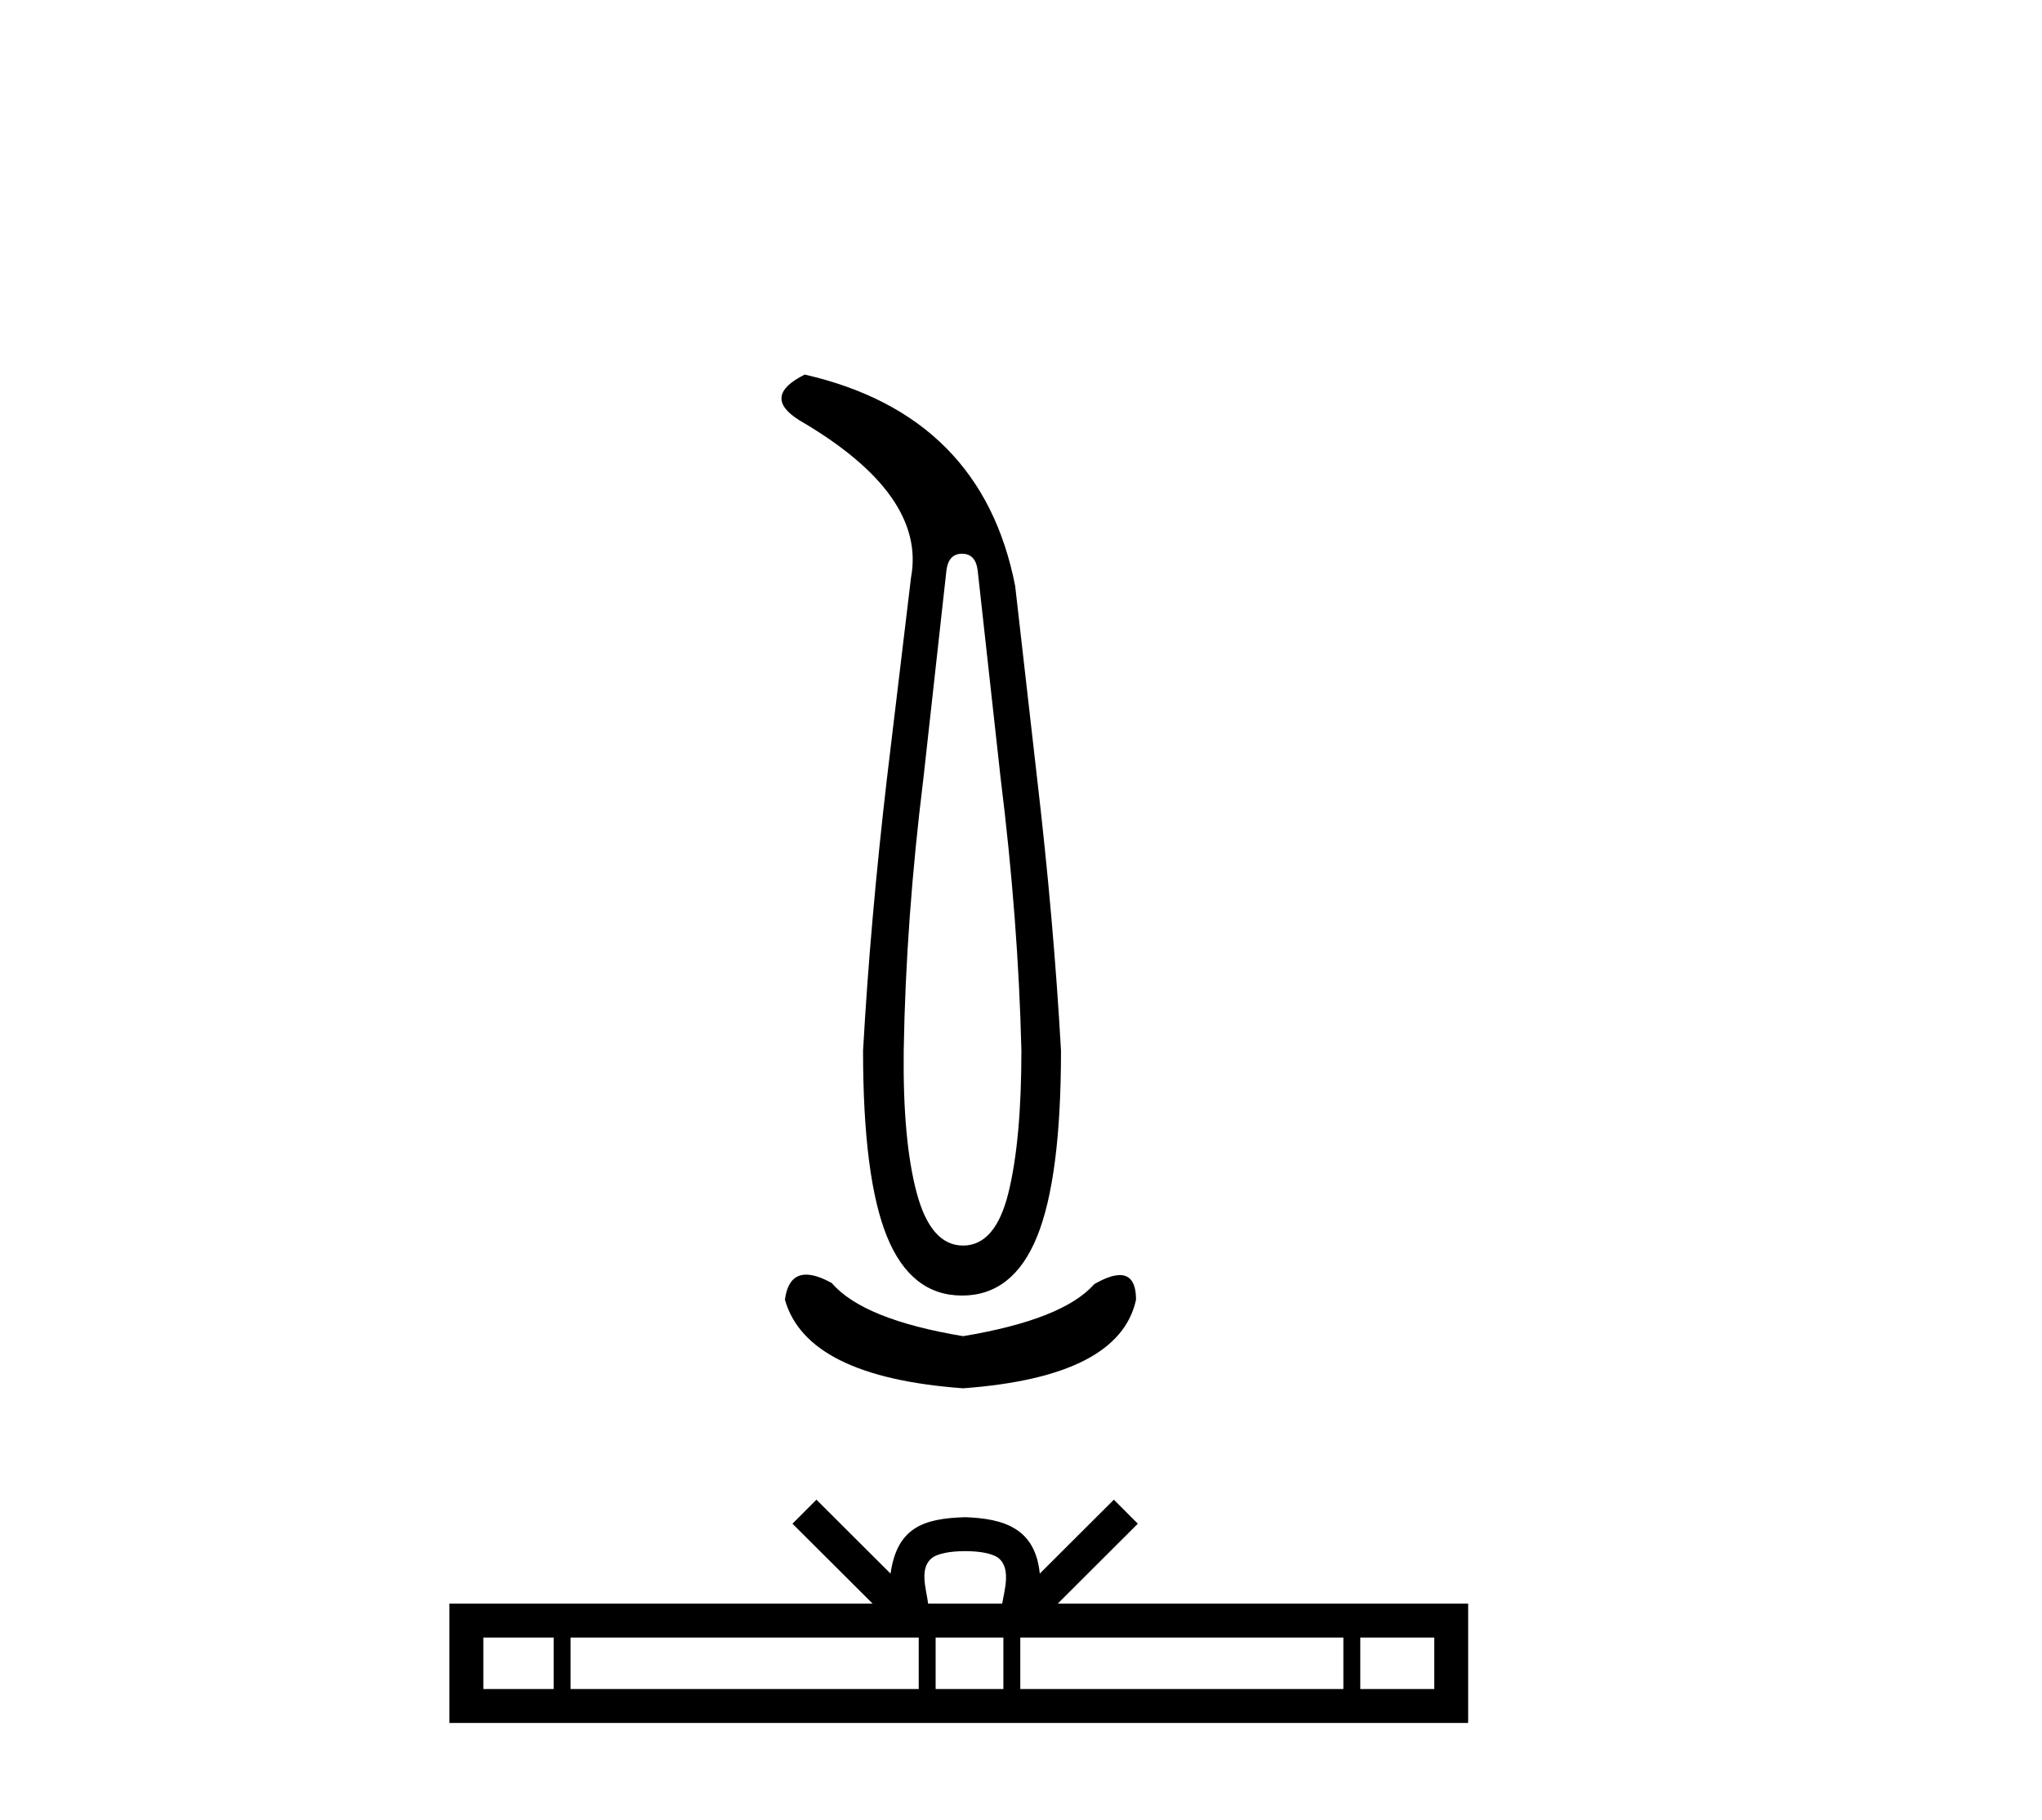
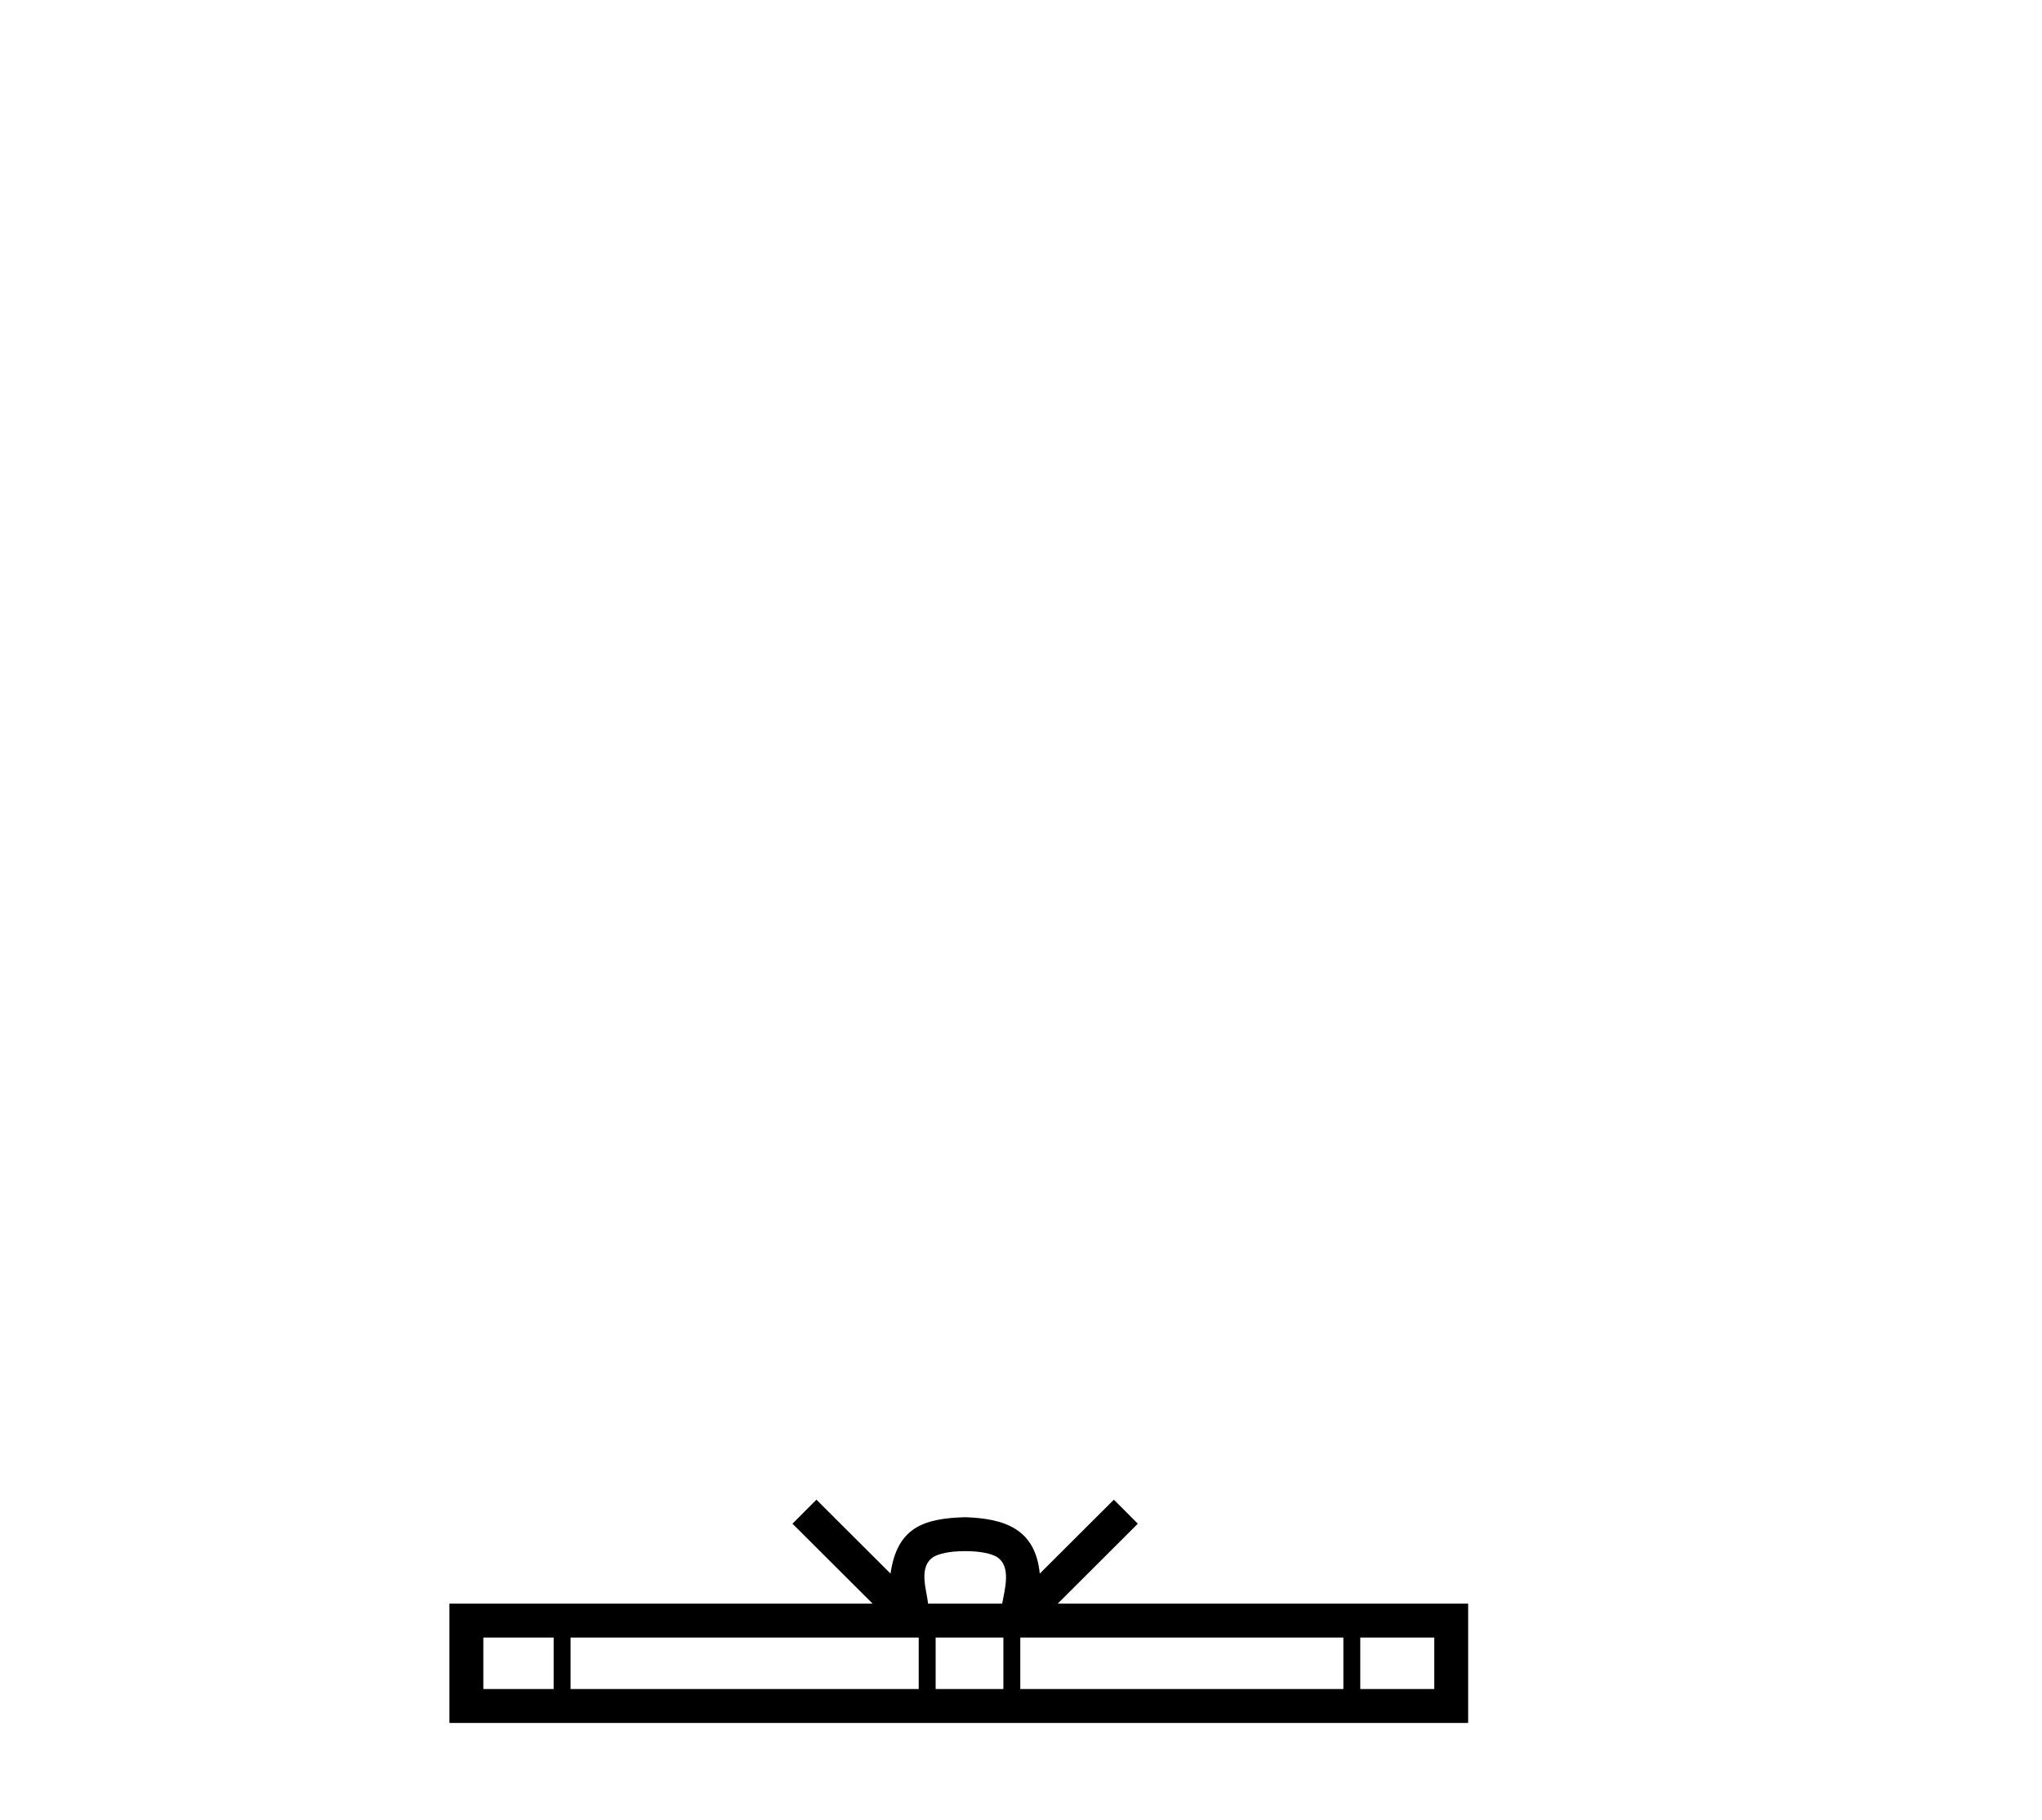
<svg xmlns="http://www.w3.org/2000/svg" width="46.0" height="41.0">
-   <path d="M 21.672 12.473 Q 21.977 12.473 22.024 12.849 L 22.54 17.519 Q 22.939 20.734 23.009 23.667 Q 23.009 25.686 22.716 26.871 Q 22.423 28.056 21.695 28.056 Q 20.968 28.056 20.651 26.871 Q 20.334 25.686 20.358 23.667 Q 20.405 20.734 20.803 17.519 L 21.32 12.849 Q 21.367 12.473 21.672 12.473 ZM 18.128 8.437 Q 17.143 8.93 18.011 9.469 Q 20.874 11.136 20.522 13.013 L 19.982 17.519 Q 19.607 20.734 19.442 23.667 Q 19.442 26.53 19.982 27.856 Q 20.522 29.182 21.672 29.182 Q 22.822 29.182 23.361 27.856 Q 23.901 26.53 23.901 23.667 Q 23.737 20.734 23.361 17.519 L 22.869 13.201 Q 22.118 9.352 18.128 8.437 ZM 18.16 28.711 Q 17.757 28.711 17.682 29.276 Q 18.175 31.013 21.695 31.271 Q 25.215 31.013 25.591 29.276 Q 25.591 28.721 25.227 28.721 Q 25.006 28.721 24.652 28.924 Q 23.948 29.722 21.695 30.097 Q 19.442 29.722 18.738 28.901 Q 18.394 28.711 18.16 28.711 Z" style="fill:#000000;stroke:none" />
  <path d="M 21.742 34.939 C 22.114 34.939 22.338 35.002 22.454 35.068 C 22.792 35.284 22.631 35.8 22.576 36.122 L 20.908 36.122 C 20.868 35.792 20.685 35.29 21.03 35.068 C 21.146 35.002 21.37 34.939 21.742 34.939 ZM 12.472 36.886 L 12.472 38.045 L 10.888 38.045 L 10.888 36.886 ZM 20.696 36.886 L 20.696 38.045 L 12.853 38.045 L 12.853 36.886 ZM 22.603 36.886 L 22.603 38.045 L 21.077 38.045 L 21.077 36.886 ZM 30.262 36.886 L 30.262 38.045 L 22.984 38.045 L 22.984 36.886 ZM 32.309 36.886 L 32.309 38.045 L 30.643 38.045 L 30.643 36.886 ZM 18.392 33.78 L 17.852 34.321 L 19.658 36.122 L 10.124 36.122 L 10.124 38.809 L 33.073 38.809 L 33.073 36.122 L 23.827 36.122 L 25.632 34.321 L 25.092 33.78 L 23.423 35.445 C 23.323 34.436 22.631 34.204 21.742 34.175 C 20.792 34.201 20.209 34.415 20.061 35.445 L 18.392 33.78 Z" style="fill:#000000;stroke:none" />
</svg>